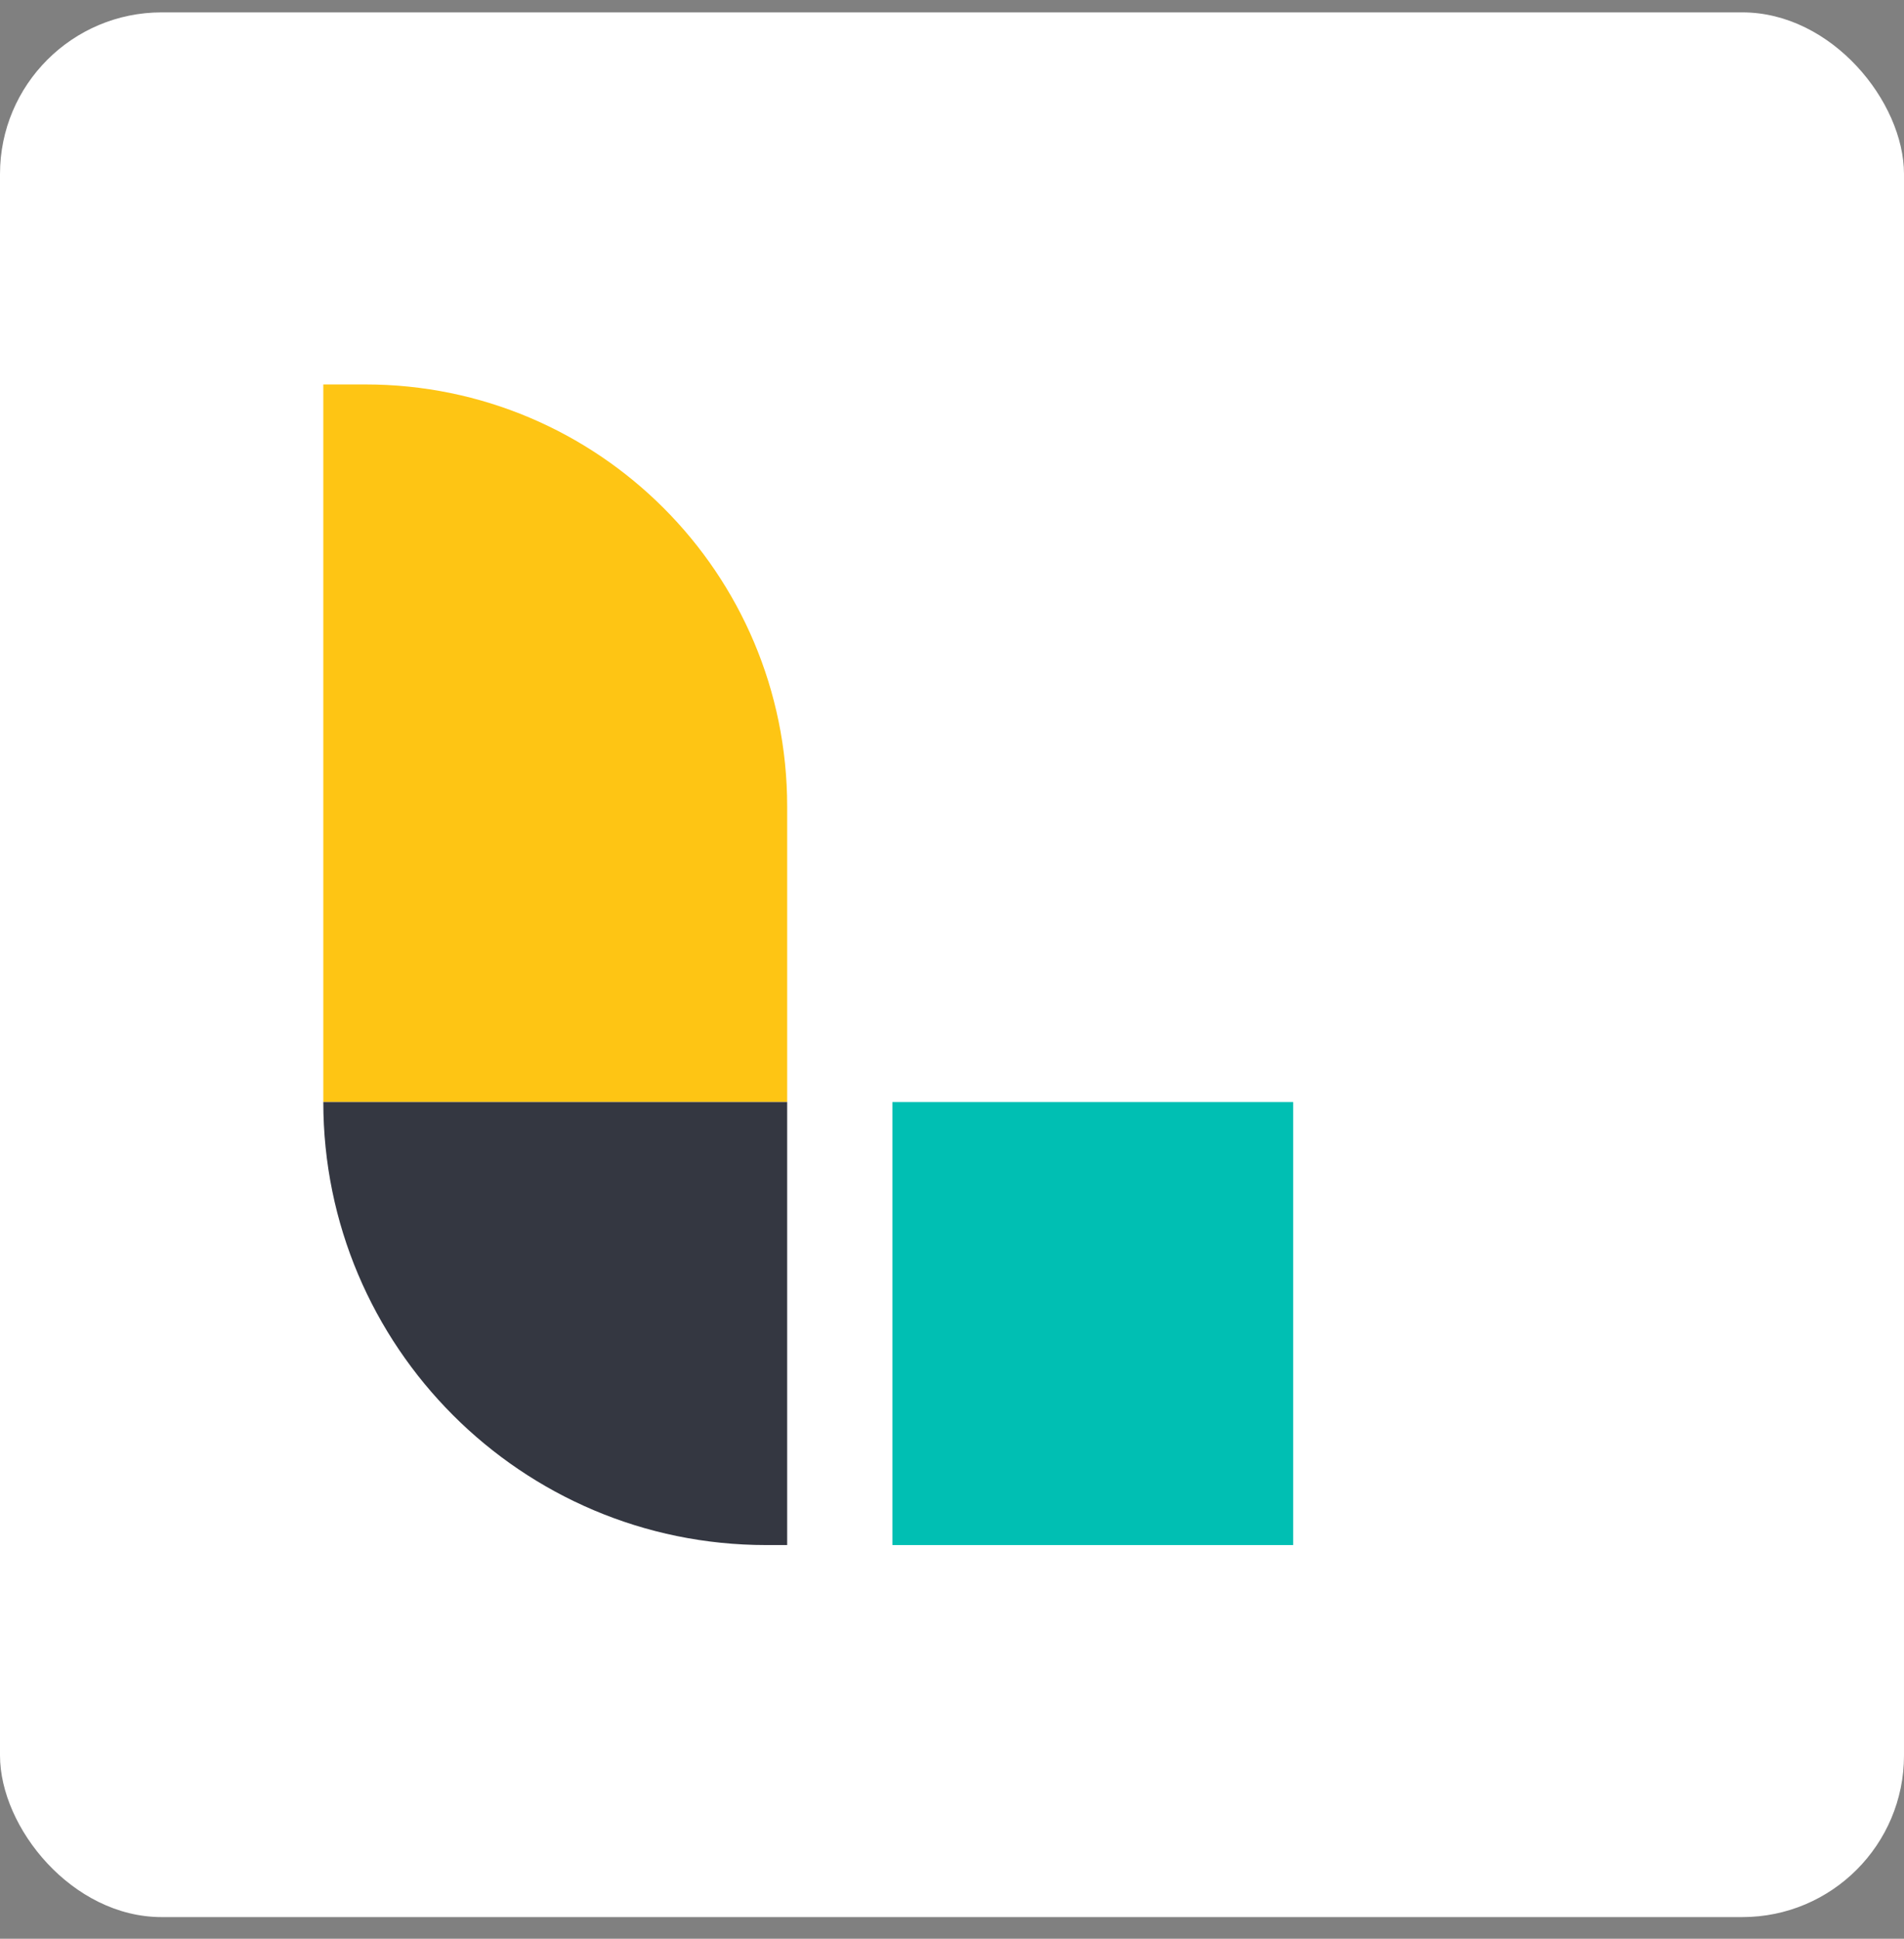
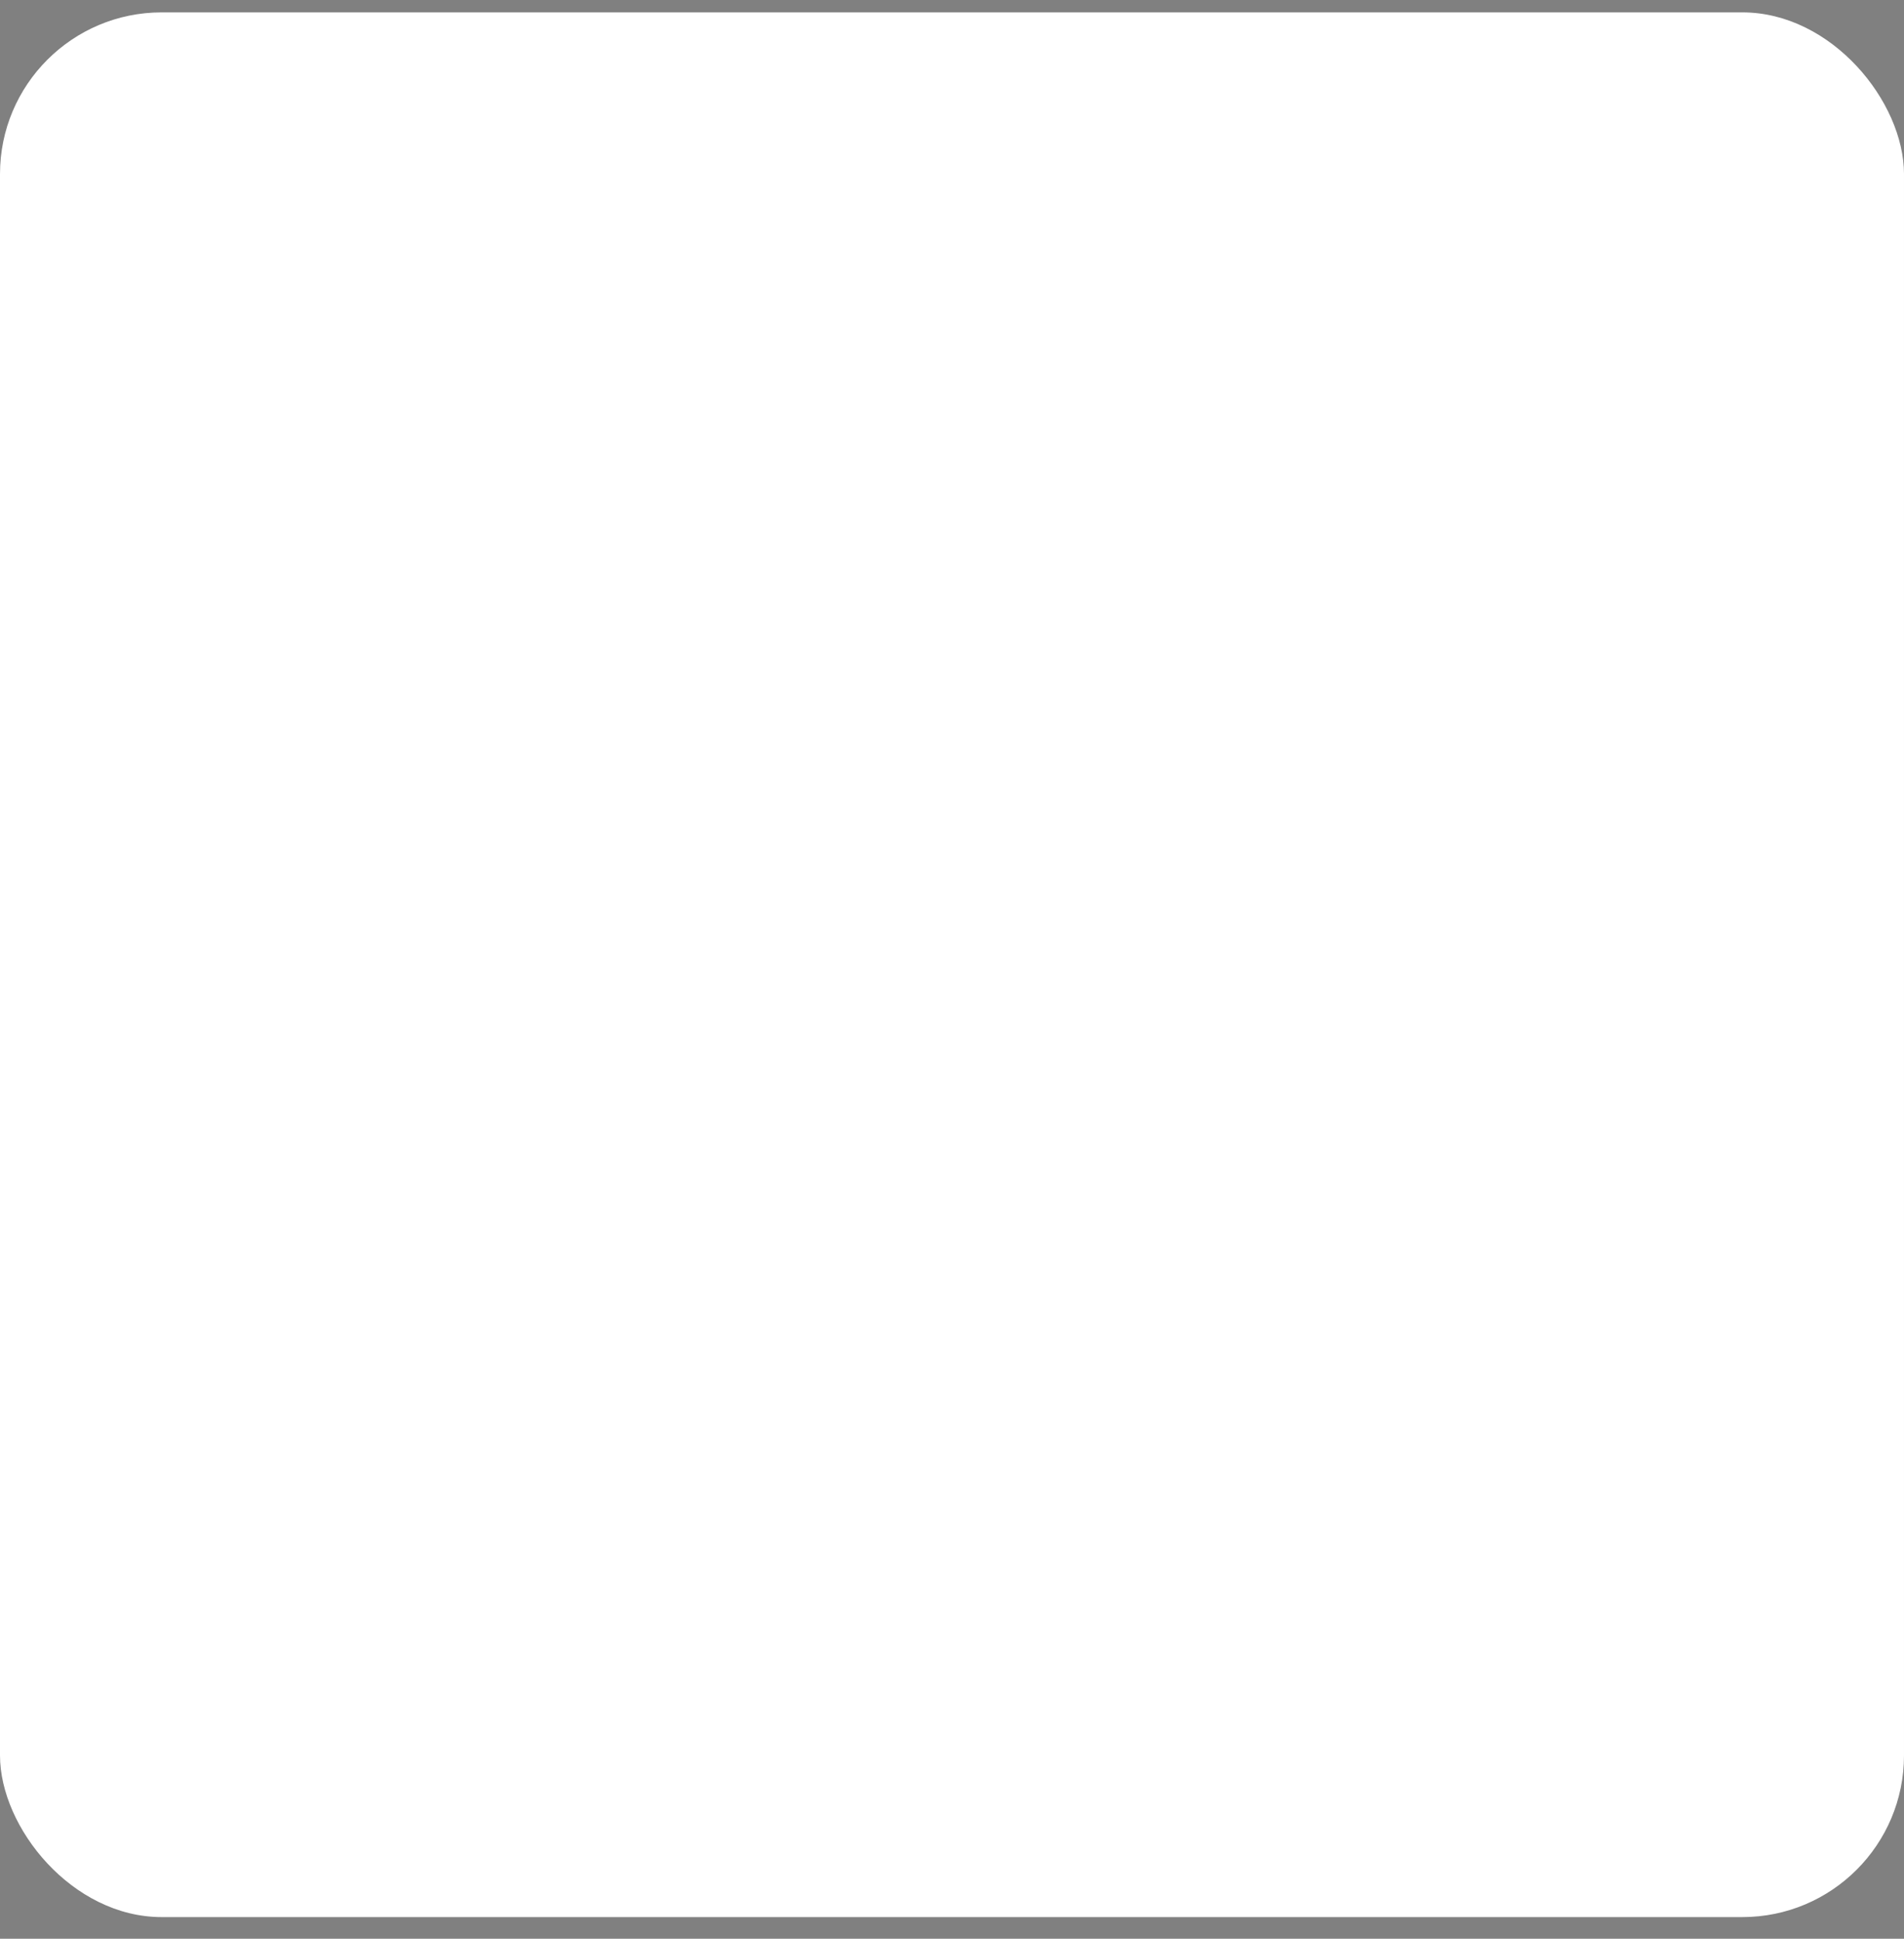
<svg xmlns="http://www.w3.org/2000/svg" width="56" height="57" viewBox="0 0 56 57" fill="none">
  <rect x="0" y="0" width="56" height="57" fill="#808080" stroke="none" />
  <rect y="0.364" width="56" height="56" rx="4.754" fill="white" />
-   <path d="M23.152 32.401H9.509V11.303H10.746C17.597 11.303 23.152 16.858 23.152 23.709V32.401Z" fill="#FEC514" />
-   <path d="M22.534 45.426H23.152V32.401H9.509C9.509 39.583 15.338 45.426 22.534 45.426Z" fill="#343741" />
-   <path d="M26.247 45.426H38.034V32.401H26.247V45.426Z" fill="#00BFB3" />
</svg>